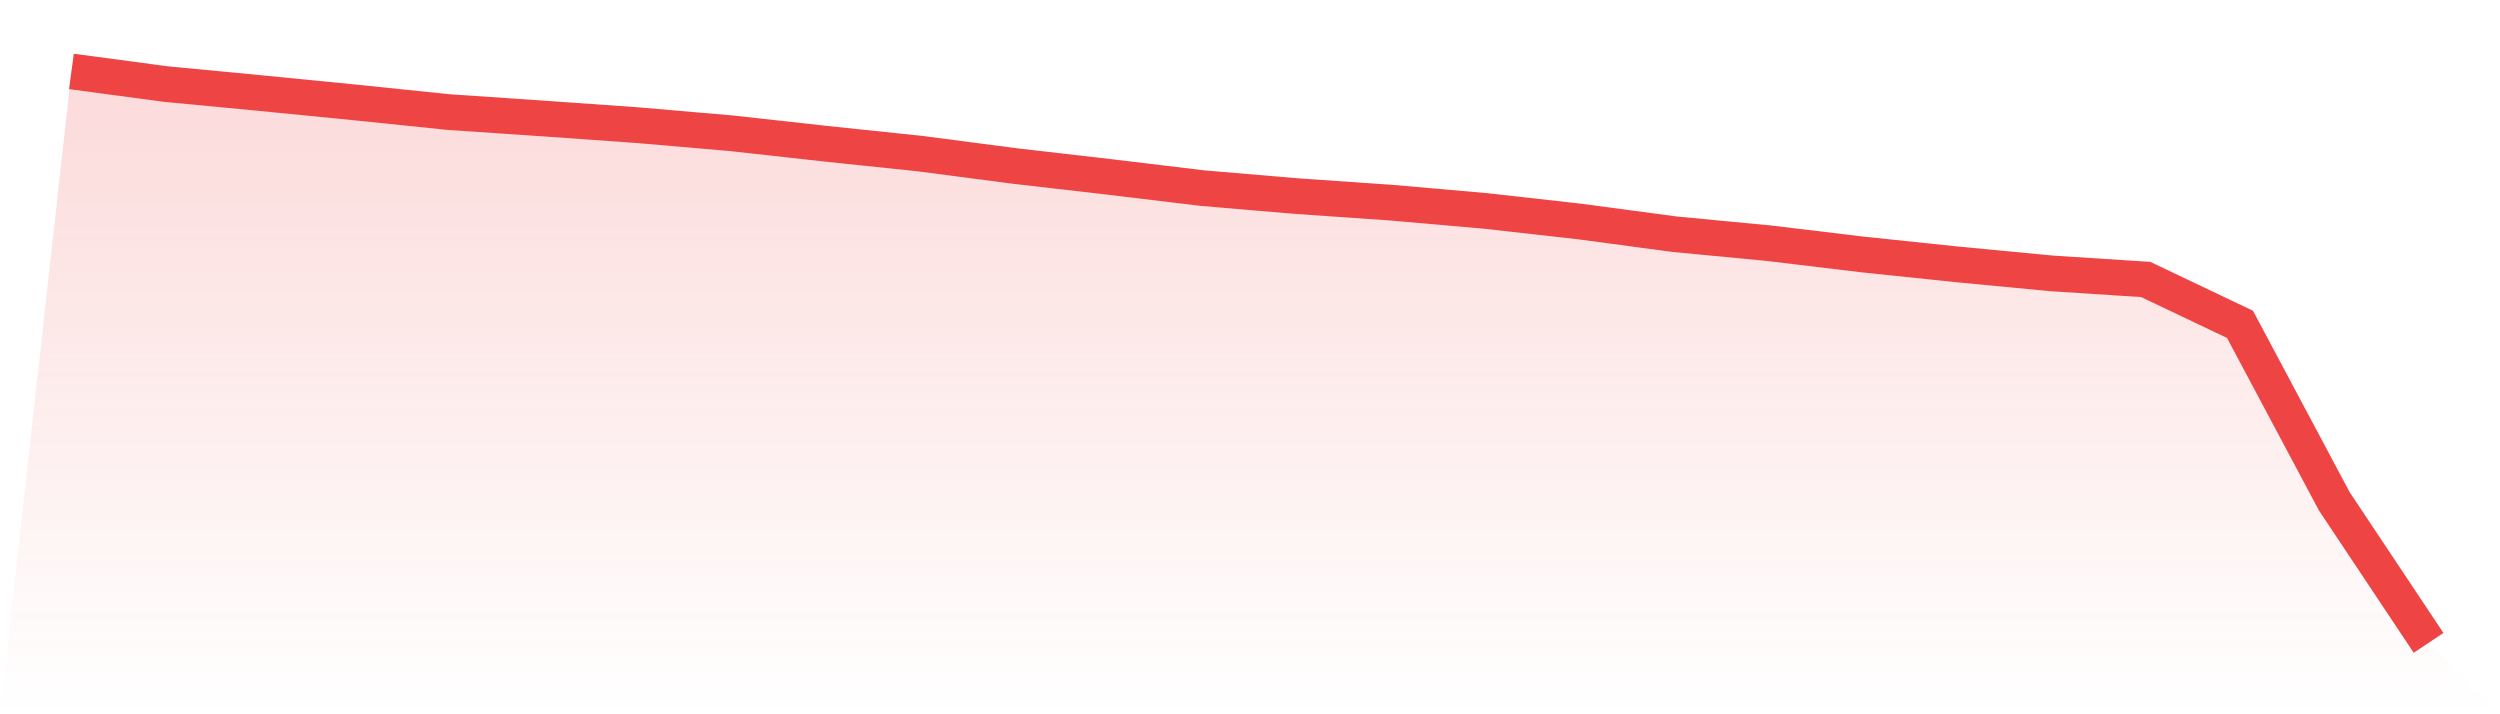
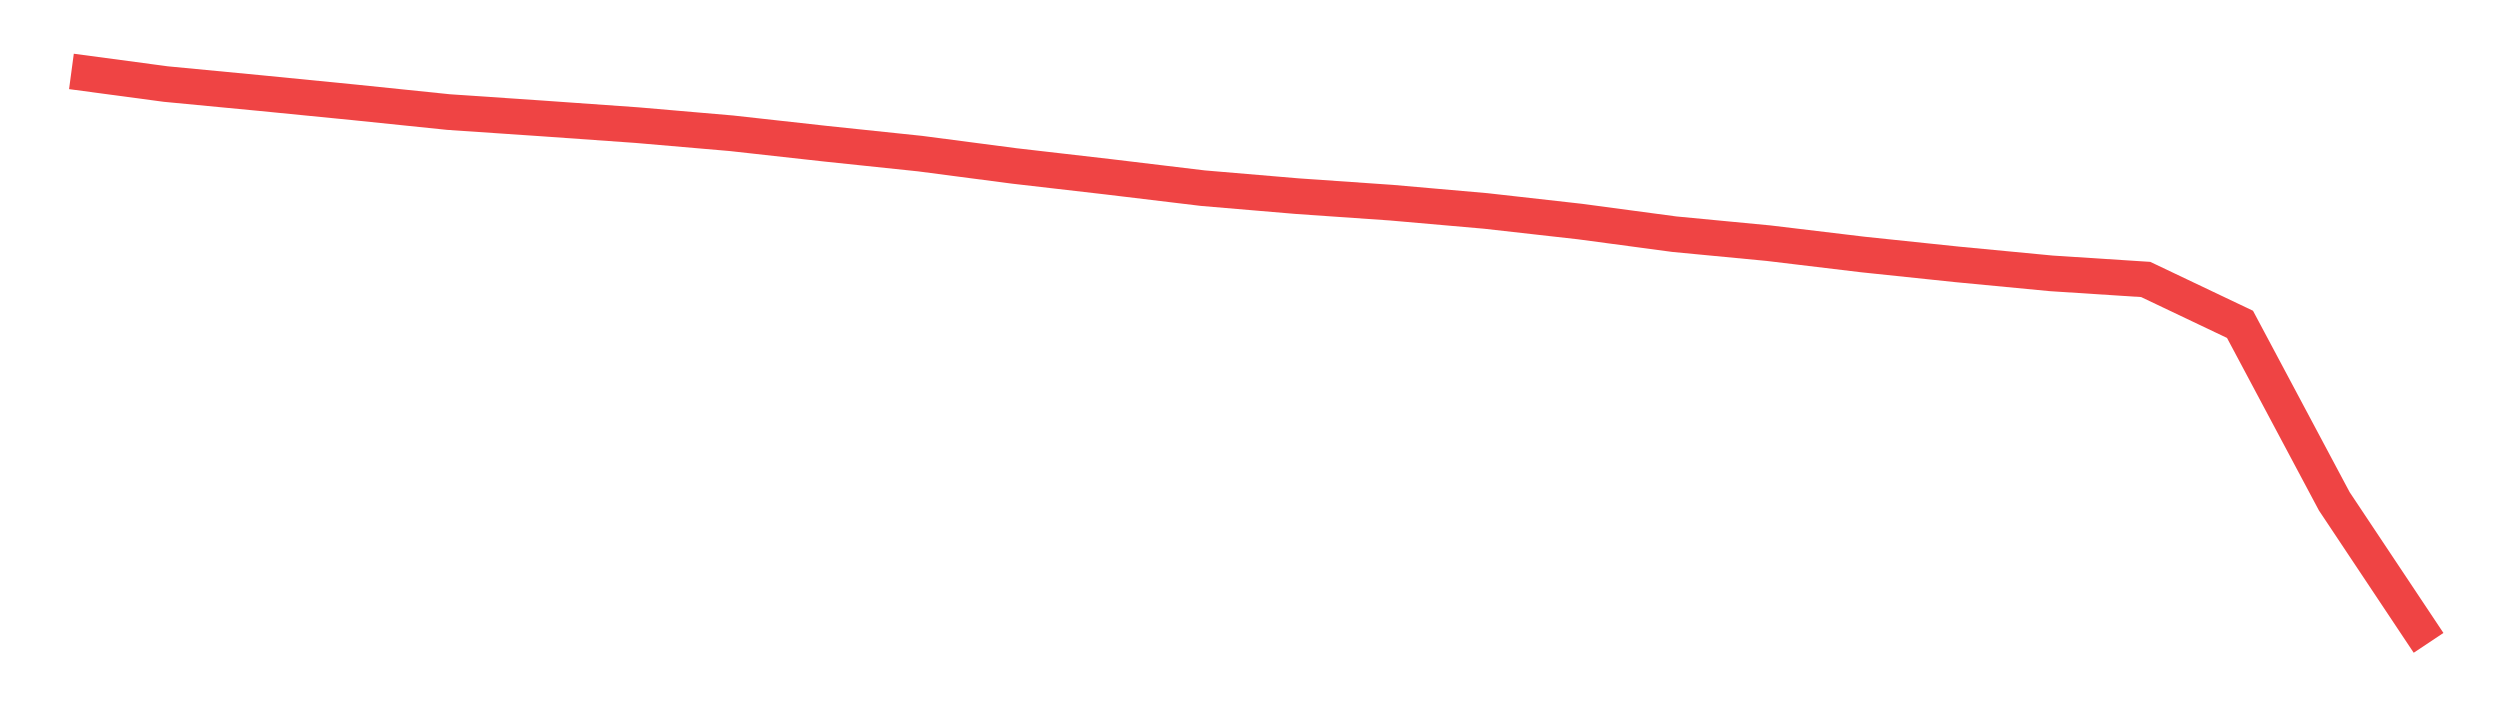
<svg xmlns="http://www.w3.org/2000/svg" viewBox="0 0 140 40">
  <defs>
    <linearGradient id="gradient" x1="0" x2="0" y1="0" y2="1">
      <stop offset="0%" stop-color="#ef4444" stop-opacity="0.2" />
      <stop offset="100%" stop-color="#ef4444" stop-opacity="0" />
    </linearGradient>
  </defs>
-   <path d="M4,4 L4,4 L9.28,4.707 L14.56,5.211 L19.84,5.732 L25.12,6.276 L30.4,6.634 L35.68,7.008 L40.96,7.463 L46.24,8.049 L51.52,8.602 L56.8,9.293 L62.08,9.902 L67.36,10.537 L72.64,10.984 L77.92,11.35 L83.2,11.813 L88.48,12.407 L93.76,13.114 L99.04,13.618 L104.32,14.252 L109.6,14.805 L114.88,15.309 L120.16,15.65 L125.44,18.163 L130.72,28.073 L136,36 L140,40 L0,40 z" fill="url(#gradient)" />
  <path d="M4,4 L4,4 L9.28,4.707 L14.56,5.211 L19.84,5.732 L25.12,6.276 L30.4,6.634 L35.68,7.008 L40.96,7.463 L46.24,8.049 L51.52,8.602 L56.8,9.293 L62.08,9.902 L67.36,10.537 L72.64,10.984 L77.92,11.35 L83.2,11.813 L88.48,12.407 L93.76,13.114 L99.04,13.618 L104.32,14.252 L109.6,14.805 L114.88,15.309 L120.16,15.65 L125.44,18.163 L130.72,28.073 L136,36" fill="none" stroke="#ef4444" stroke-width="2" />
</svg>